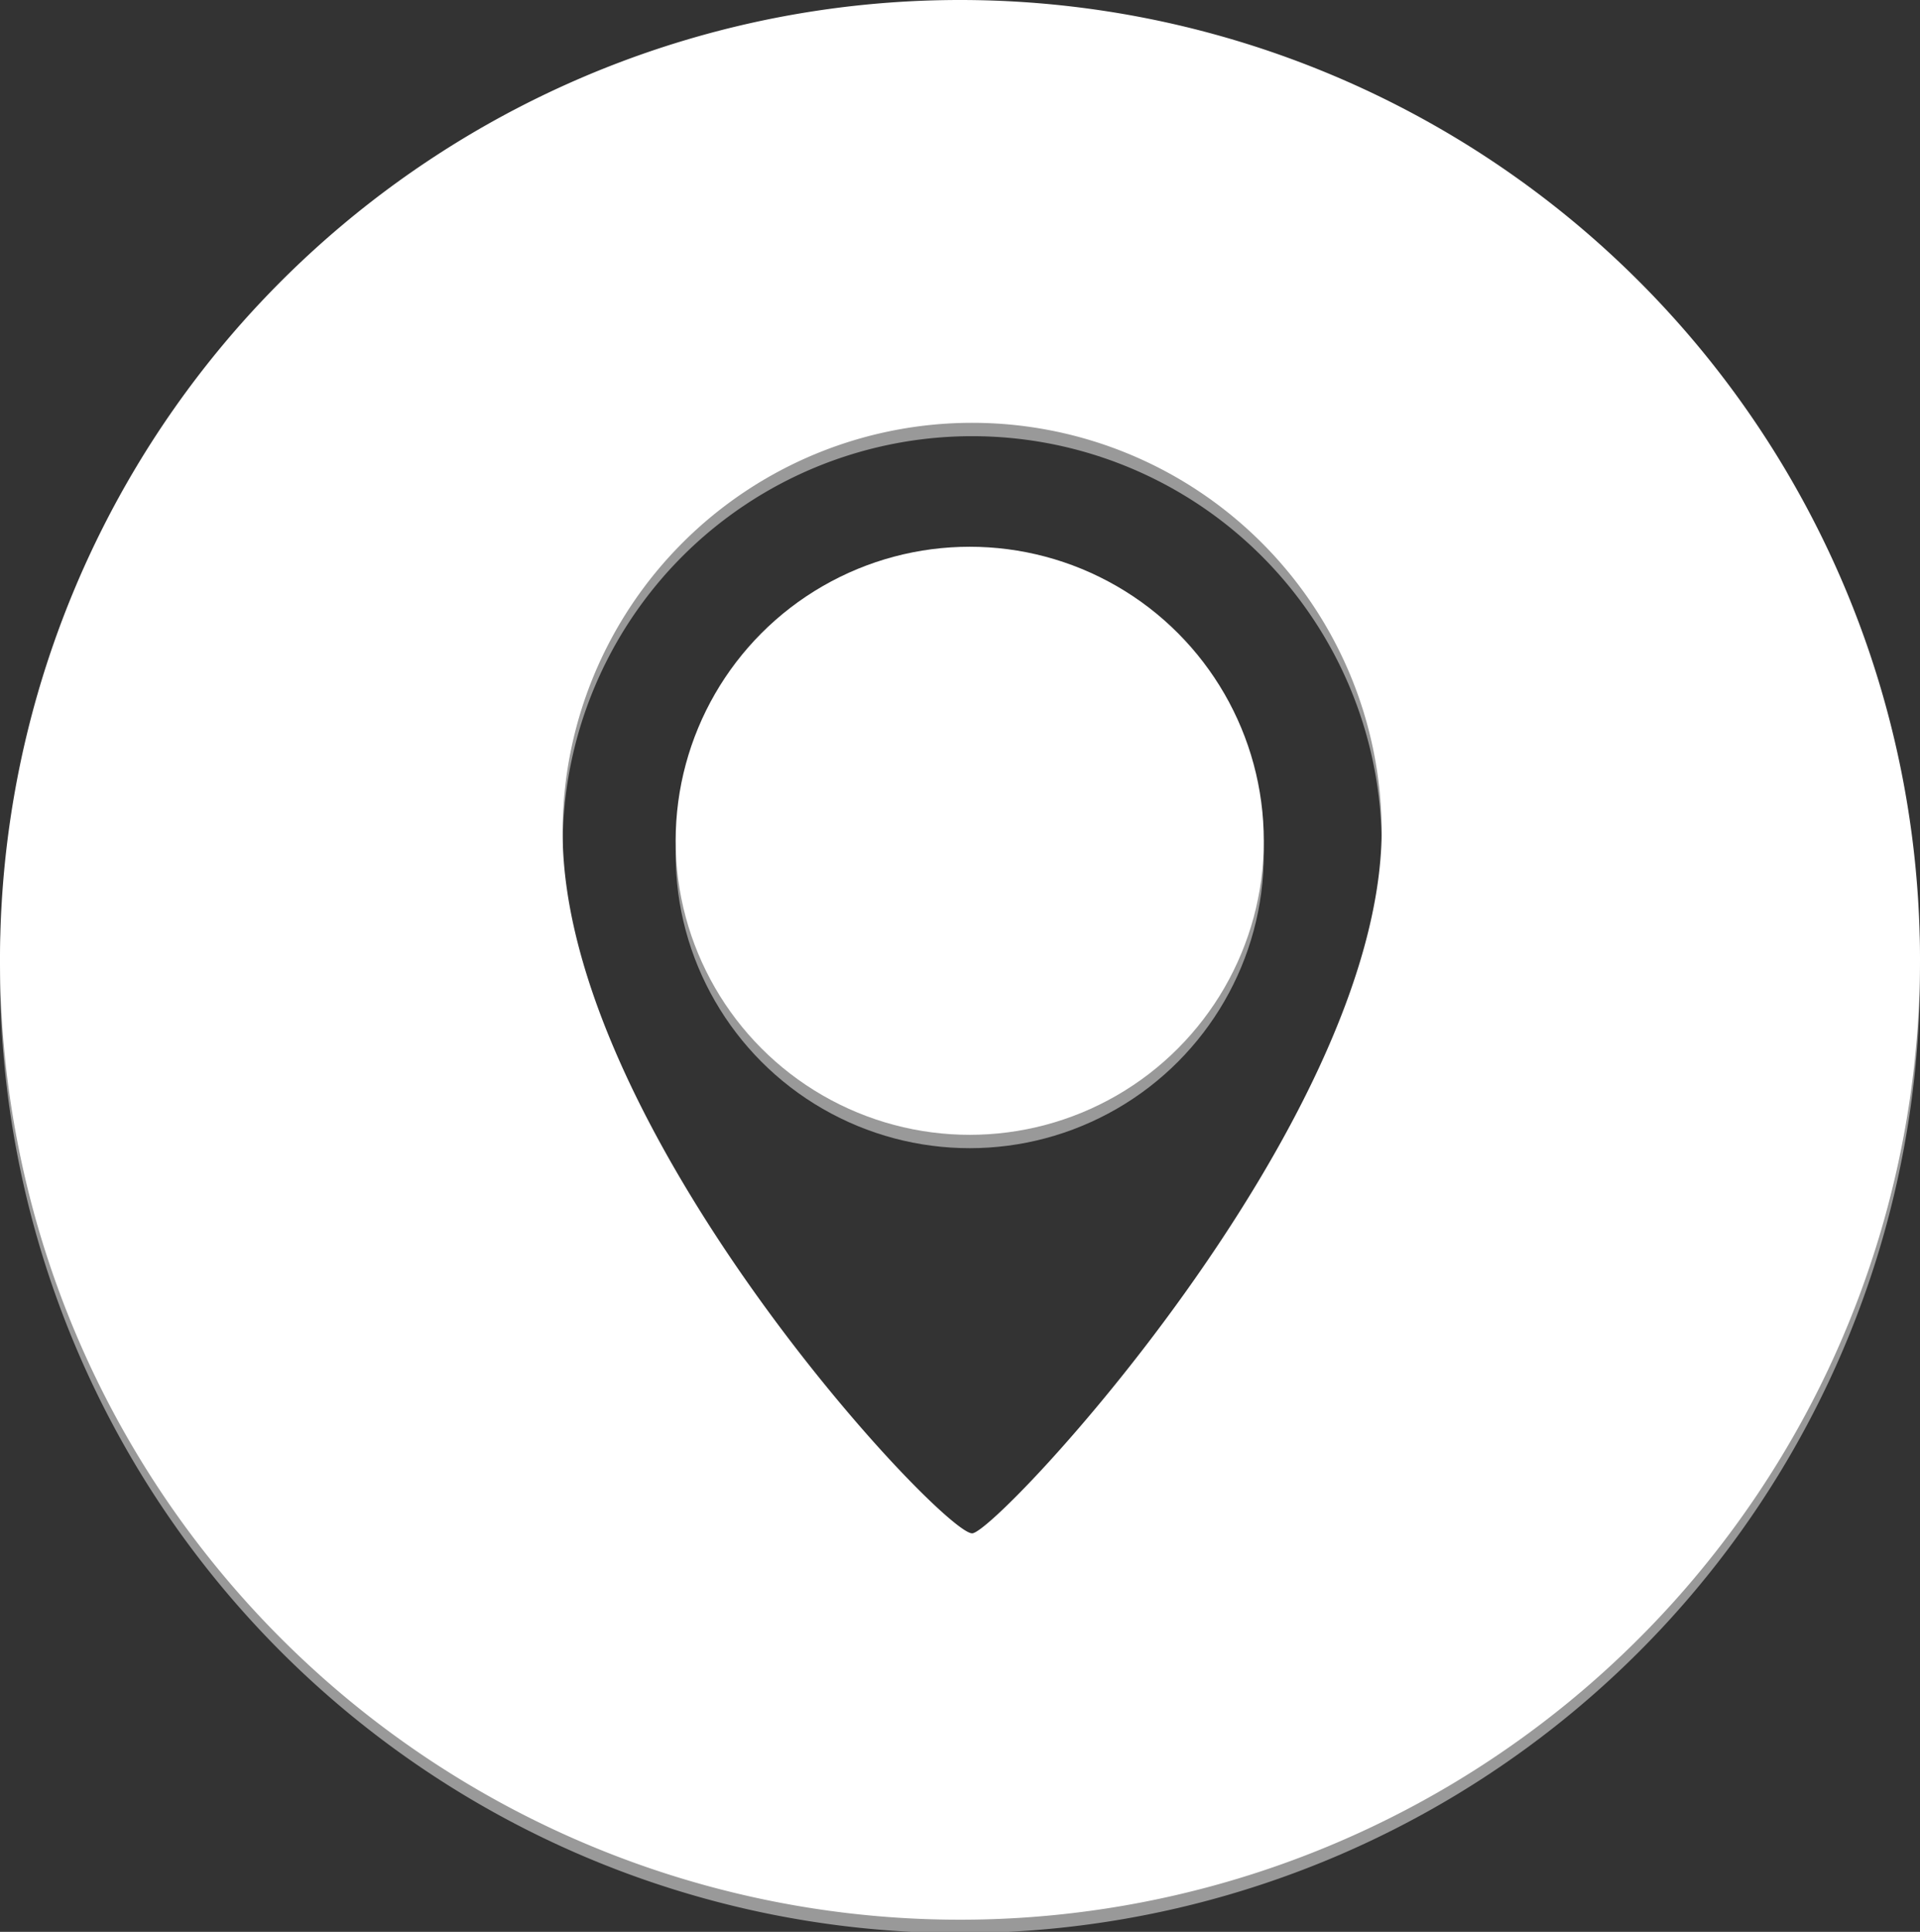
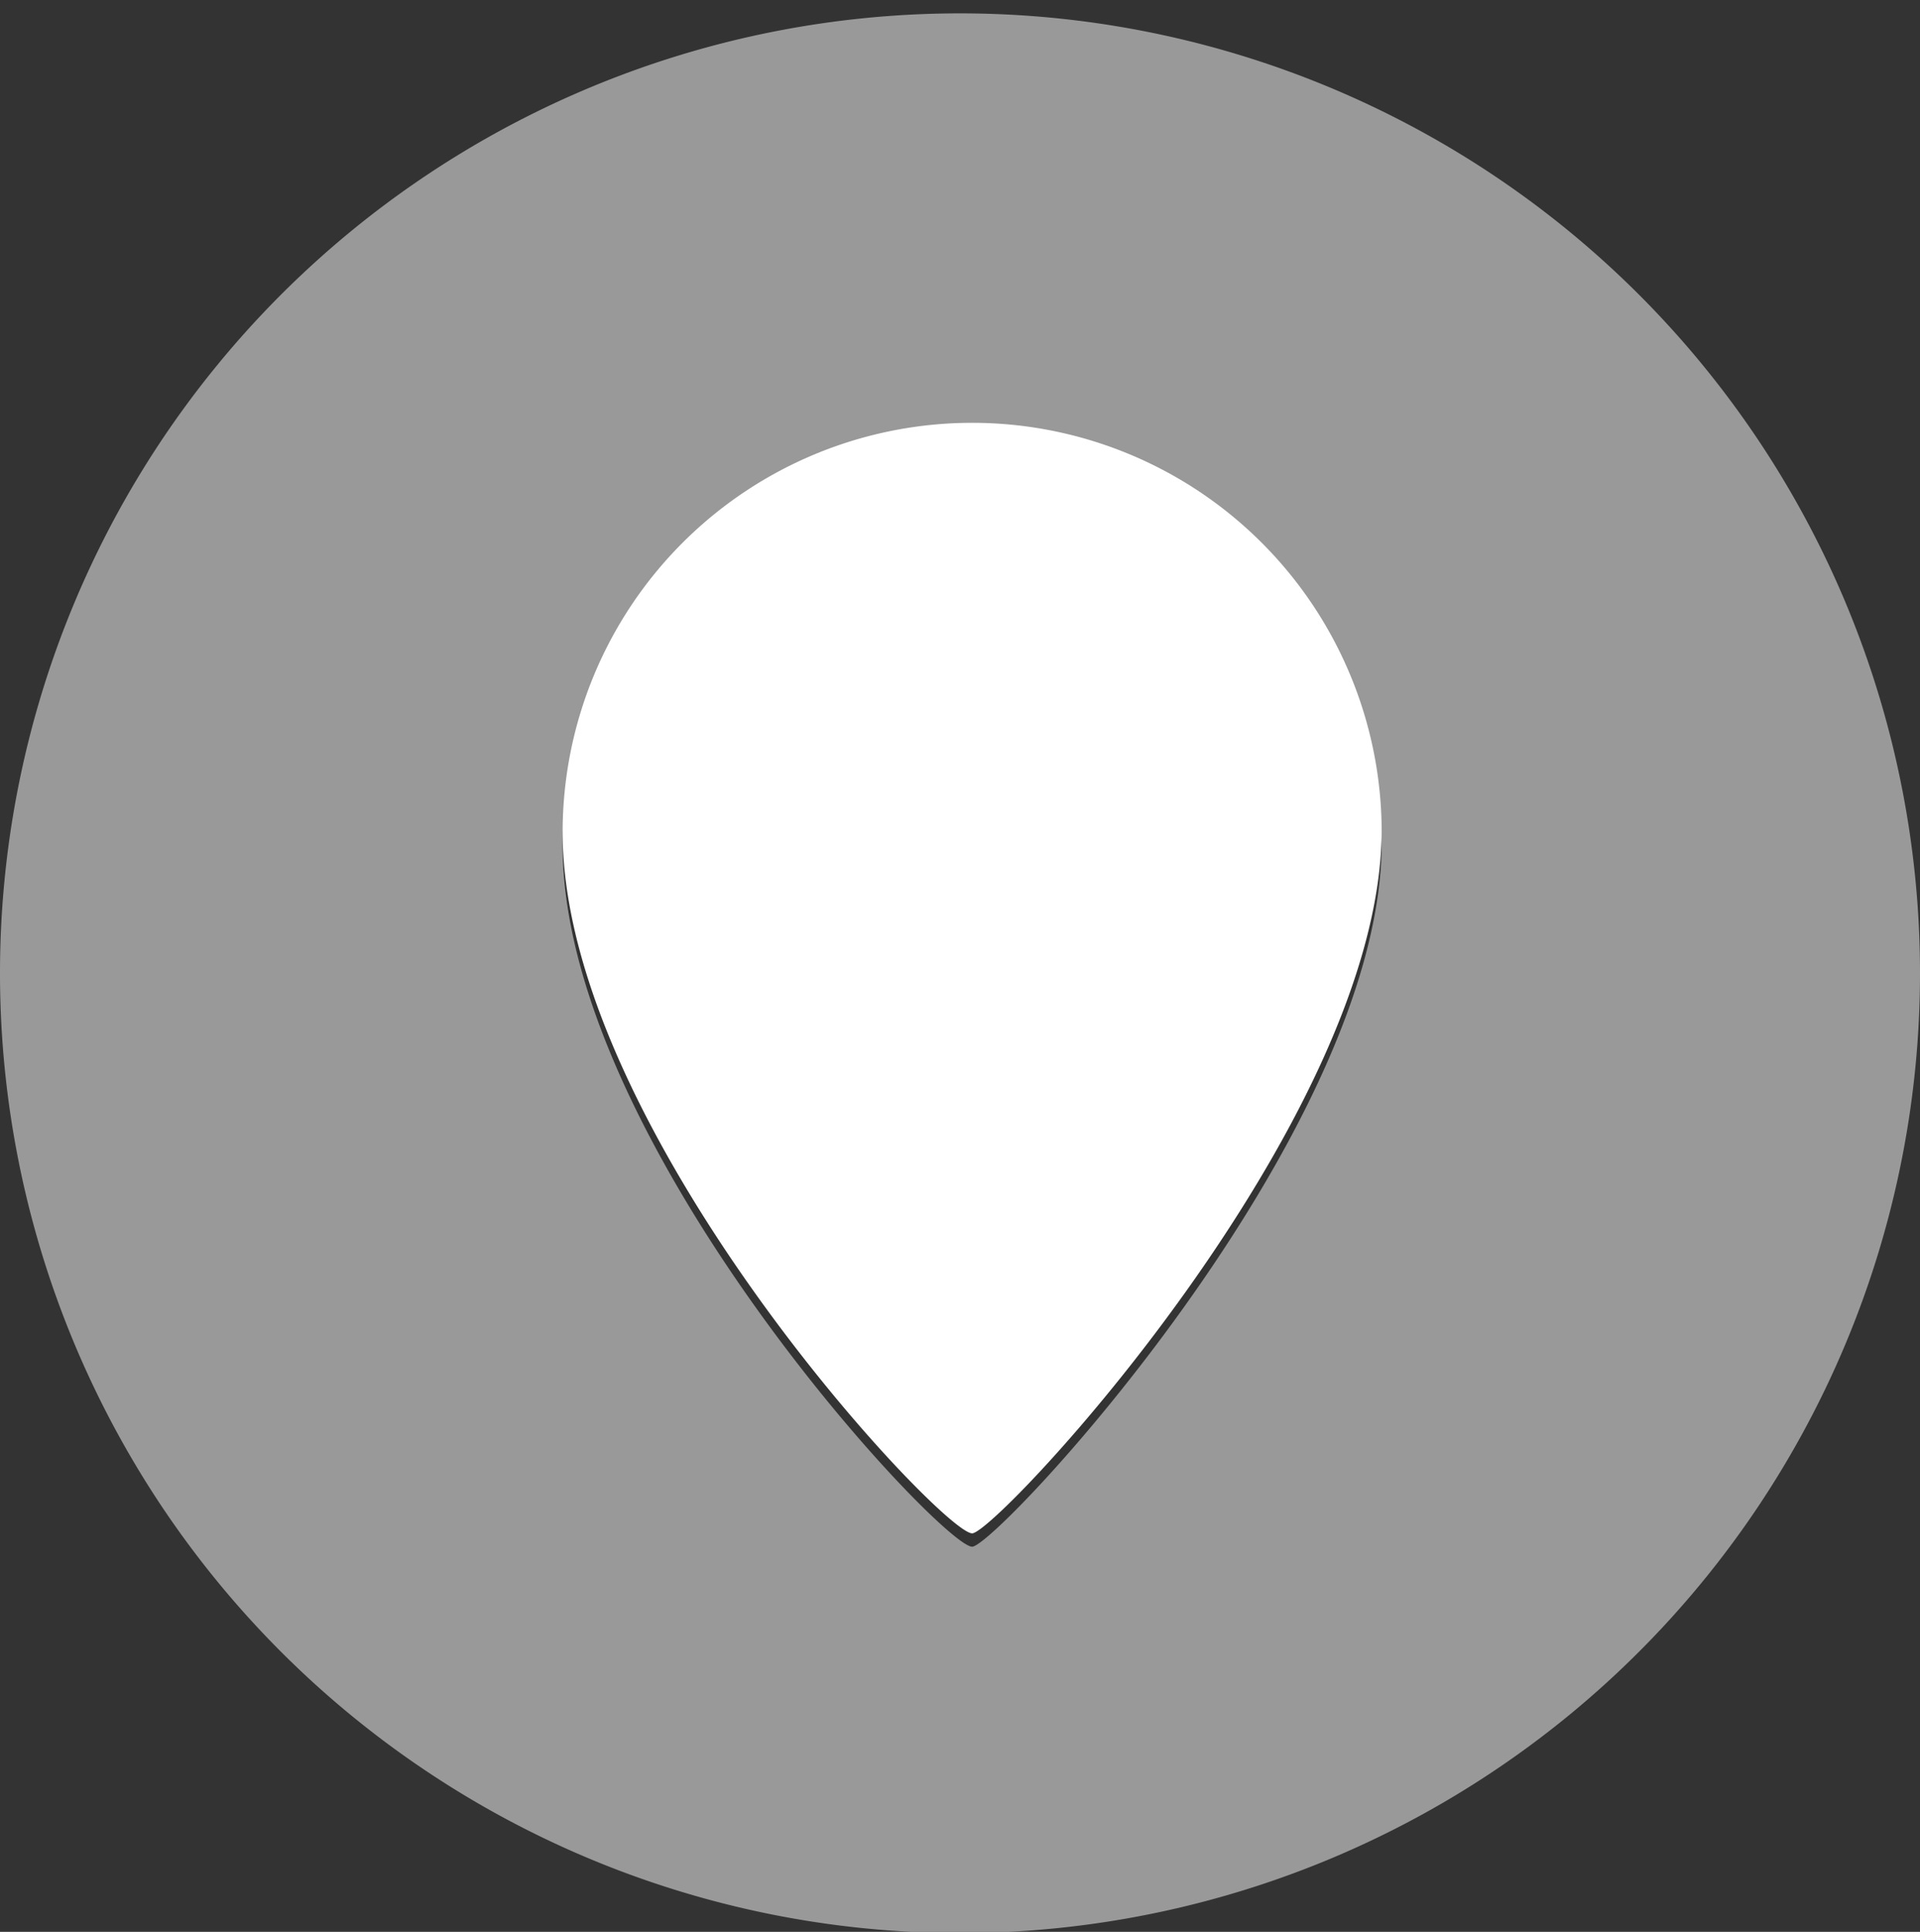
<svg xmlns="http://www.w3.org/2000/svg" viewBox="0 0 15.8 15.9">
  <rect x="0" y="0" width="15.8" height="15.9" fill="#333333" stroke="none" />
  <title>Asset 3</title>
  <g data-name="Layer 2">
    <g data-name="Layer 1" fill="#fff" style="isolation:isolate">
      <g opacity=".5" style="mix-blend-mode:overlay">
        <path d="M7.9.11A7.9 7.9 0 1 0 15.8 8 7.9 7.9 0 0 0 7.9.11zM8 12.73c-.25 0-3.37-3.32-3.37-5.77a3.37 3.37 0 0 1 6.74 0c-.02 2.4-3.17 5.77-3.37 5.77z" />
-         <circle cx="7.98" cy="7.03" r="2.42" />
      </g>
      <g style="mix-blend-mode:soft-light">
-         <path d="M7.9 0a7.9 7.9 0 1 0 7.9 7.9A7.9 7.9 0 0 0 7.9 0zM8 12.62c-.25 0-3.37-3.32-3.37-5.77a3.37 3.37 0 0 1 6.74 0C11.35 9.26 8.2 12.62 8 12.62z" />
-         <circle cx="7.98" cy="6.92" r="2.42" />
+         <path d="M7.9 0A7.9 7.9 0 0 0 7.9 0zM8 12.62c-.25 0-3.37-3.32-3.37-5.77a3.37 3.37 0 0 1 6.74 0C11.35 9.26 8.2 12.62 8 12.62z" />
      </g>
    </g>
  </g>
</svg>